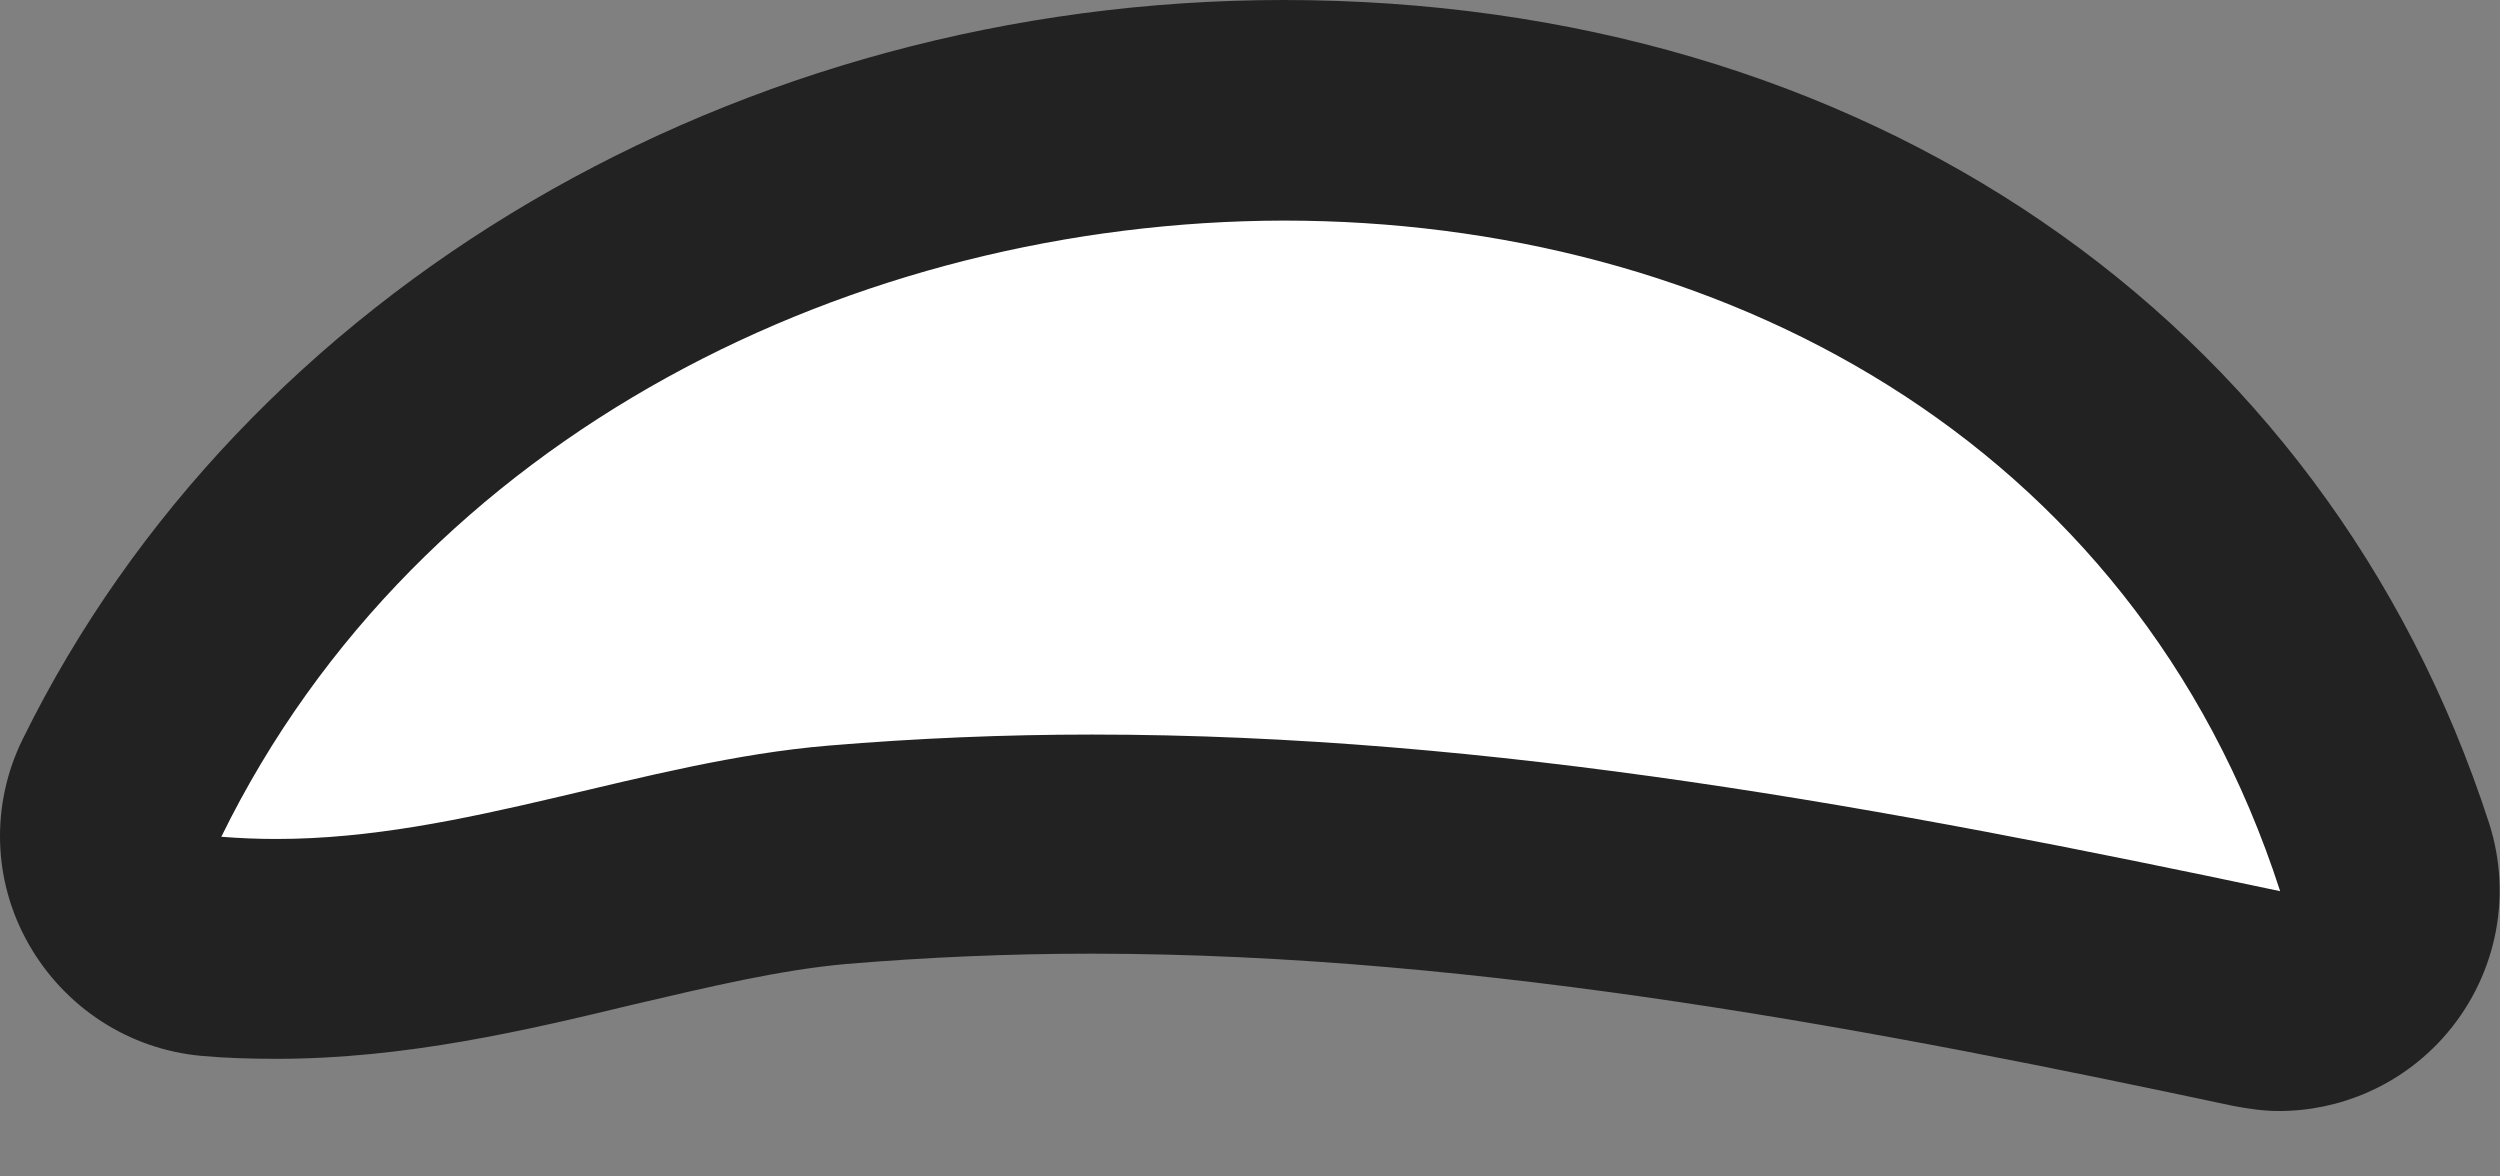
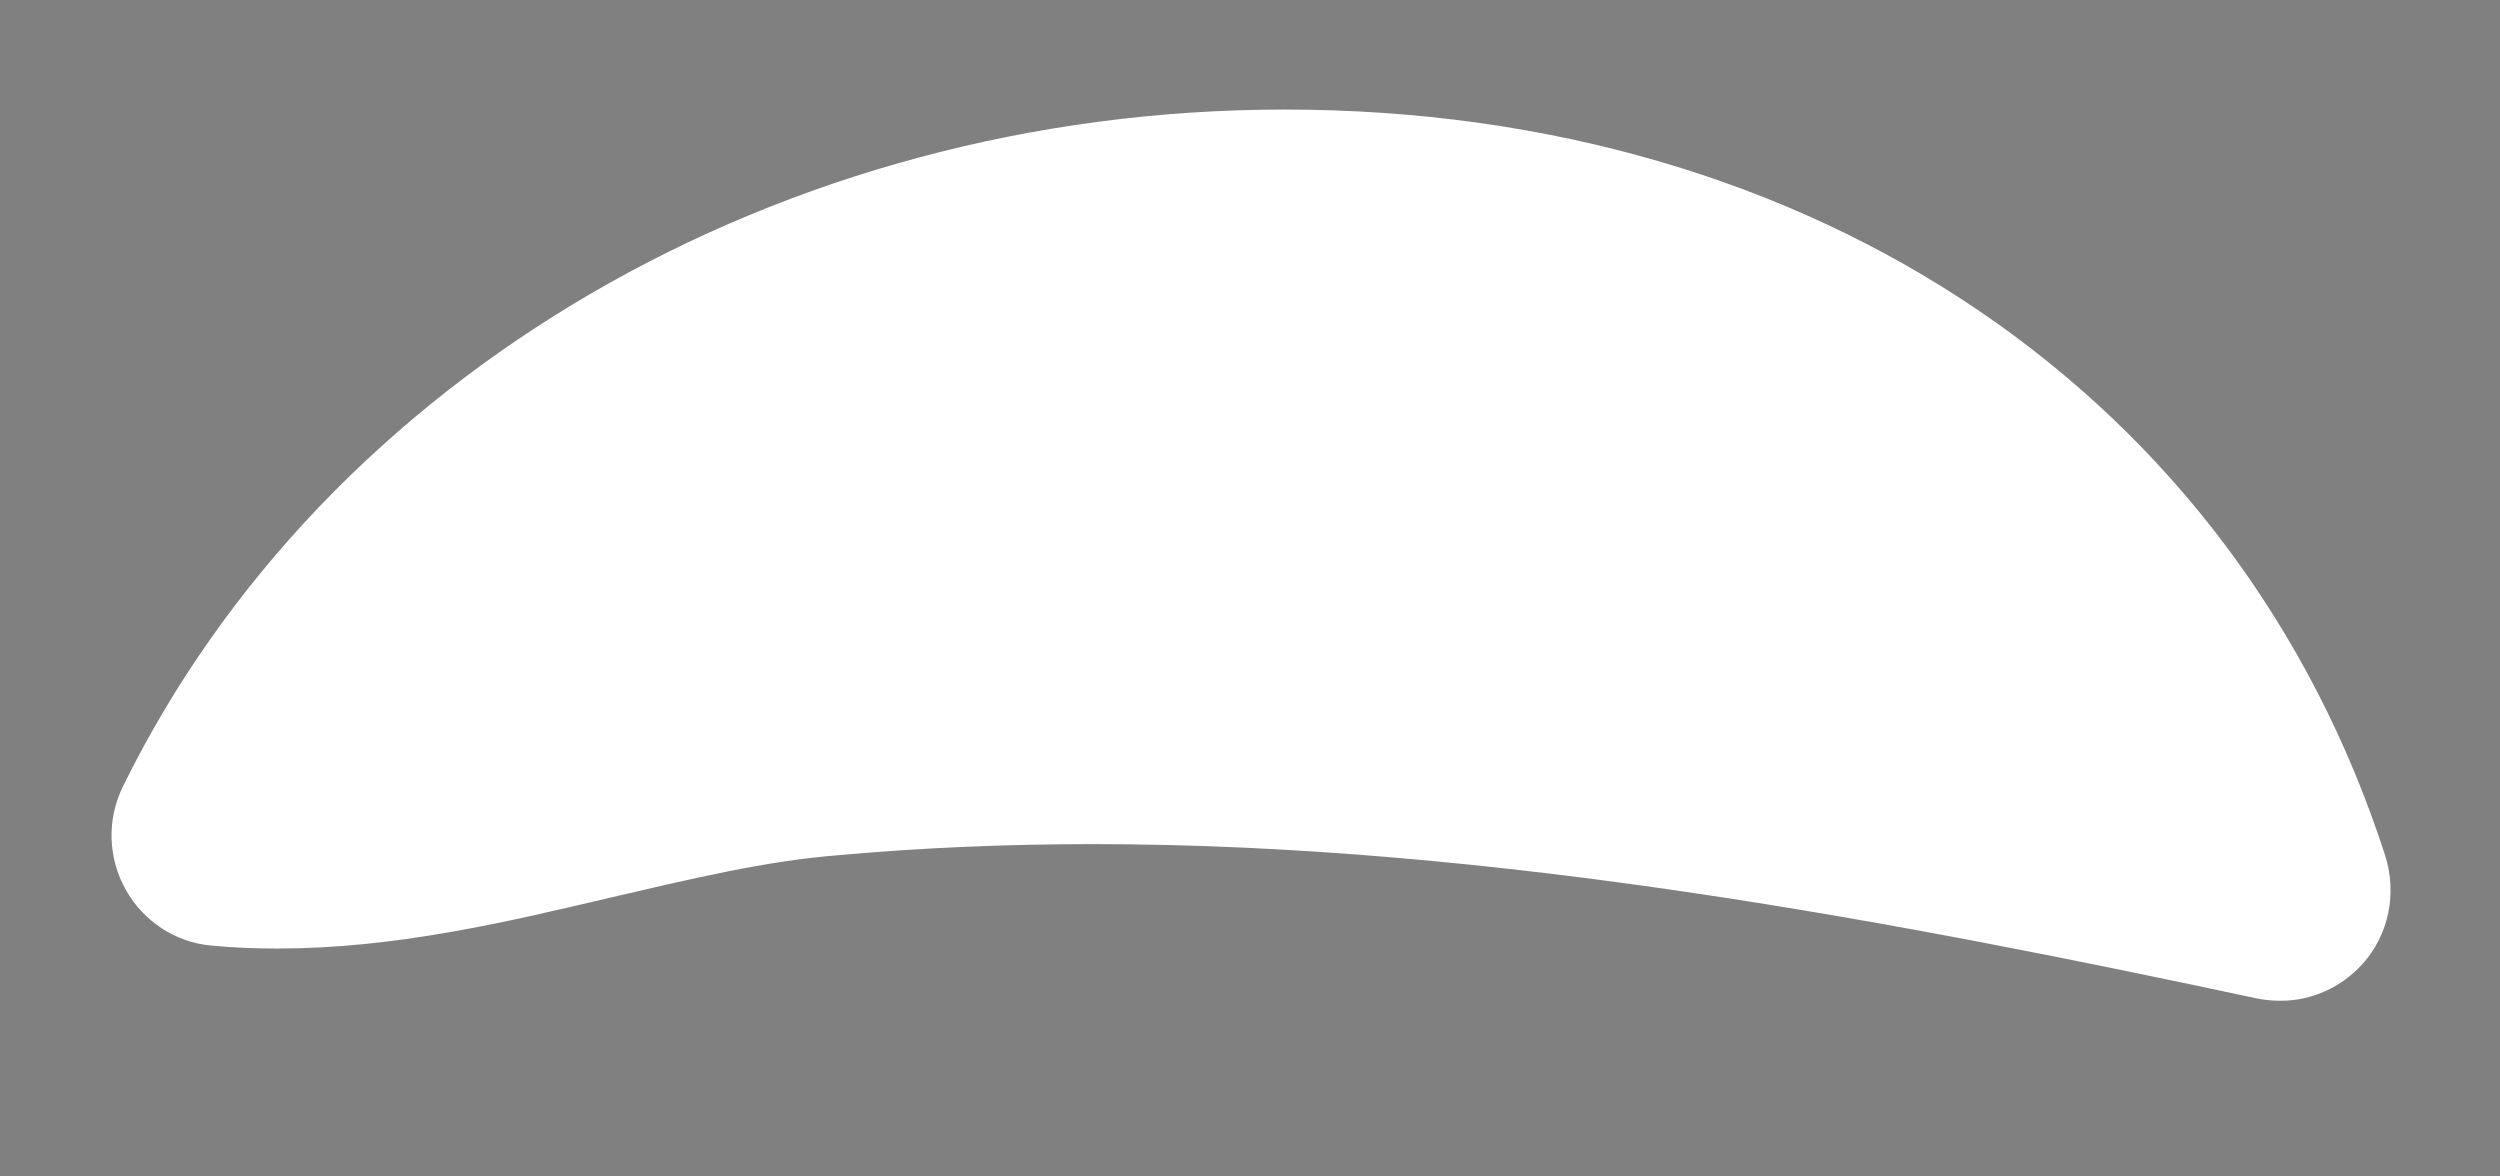
<svg xmlns="http://www.w3.org/2000/svg" width="34" height="16" viewBox="0 0 34 16" fill="none">
  <rect x="0" y="0" width="34" height="16" fill="#808080" stroke="none" />
  <path d="M31.01 13.61C30.91 13.61 30.8 13.6 30.7 13.58C25.92 12.56 20.36 11.48 14.86 11.48C13.68 11.48 12.52 11.53 11.41 11.63C10.39 11.71 9.37 11.96 8.29 12.21C6.85 12.55 5.36 12.9 3.77 12.9C3.48 12.9 3.18 12.89 2.88 12.86C2.39 12.82 1.95 12.53 1.71 12.1C1.47 11.67 1.45 11.15 1.67 10.7C4.42 5.1 10.62 1.49 17.47 1.49C24.68 1.49 30.42 5.38 32.44 11.64C32.6 12.15 32.49 12.71 32.13 13.11C31.84 13.43 31.44 13.61 31.02 13.61H31.01Z" fill="white" />
-   <path d="M17.46 3C23.32 3 29.01 5.94 31.01 12.12C25.67 10.99 20.31 9.99 14.85 9.99C13.66 9.99 12.47 10.04 11.27 10.14C8.75 10.35 6.31 11.41 3.76 11.41C3.51 11.41 3.26 11.4 3.01 11.38C5.7 5.89 11.66 3.01 17.46 3ZM17.46 0C10.04 0 3.31 3.95 0.31 10.05C-0.13 10.94 -0.1 11.98 0.39 12.84C0.88 13.7 1.75 14.27 2.74 14.36C3.07 14.39 3.41 14.4 3.76 14.4C5.52 14.4 7.17 14.01 8.62 13.66C9.65 13.42 10.61 13.19 11.51 13.11C12.59 13.02 13.71 12.97 14.84 12.97C20.2 12.97 25.67 14.04 30.37 15.04C30.58 15.08 30.79 15.11 30.99 15.11C31.83 15.11 32.64 14.76 33.22 14.12C33.94 13.32 34.18 12.21 33.85 11.19C31.61 4.29 25.33 0 17.45 0H17.46Z" fill="#222222" />
</svg>